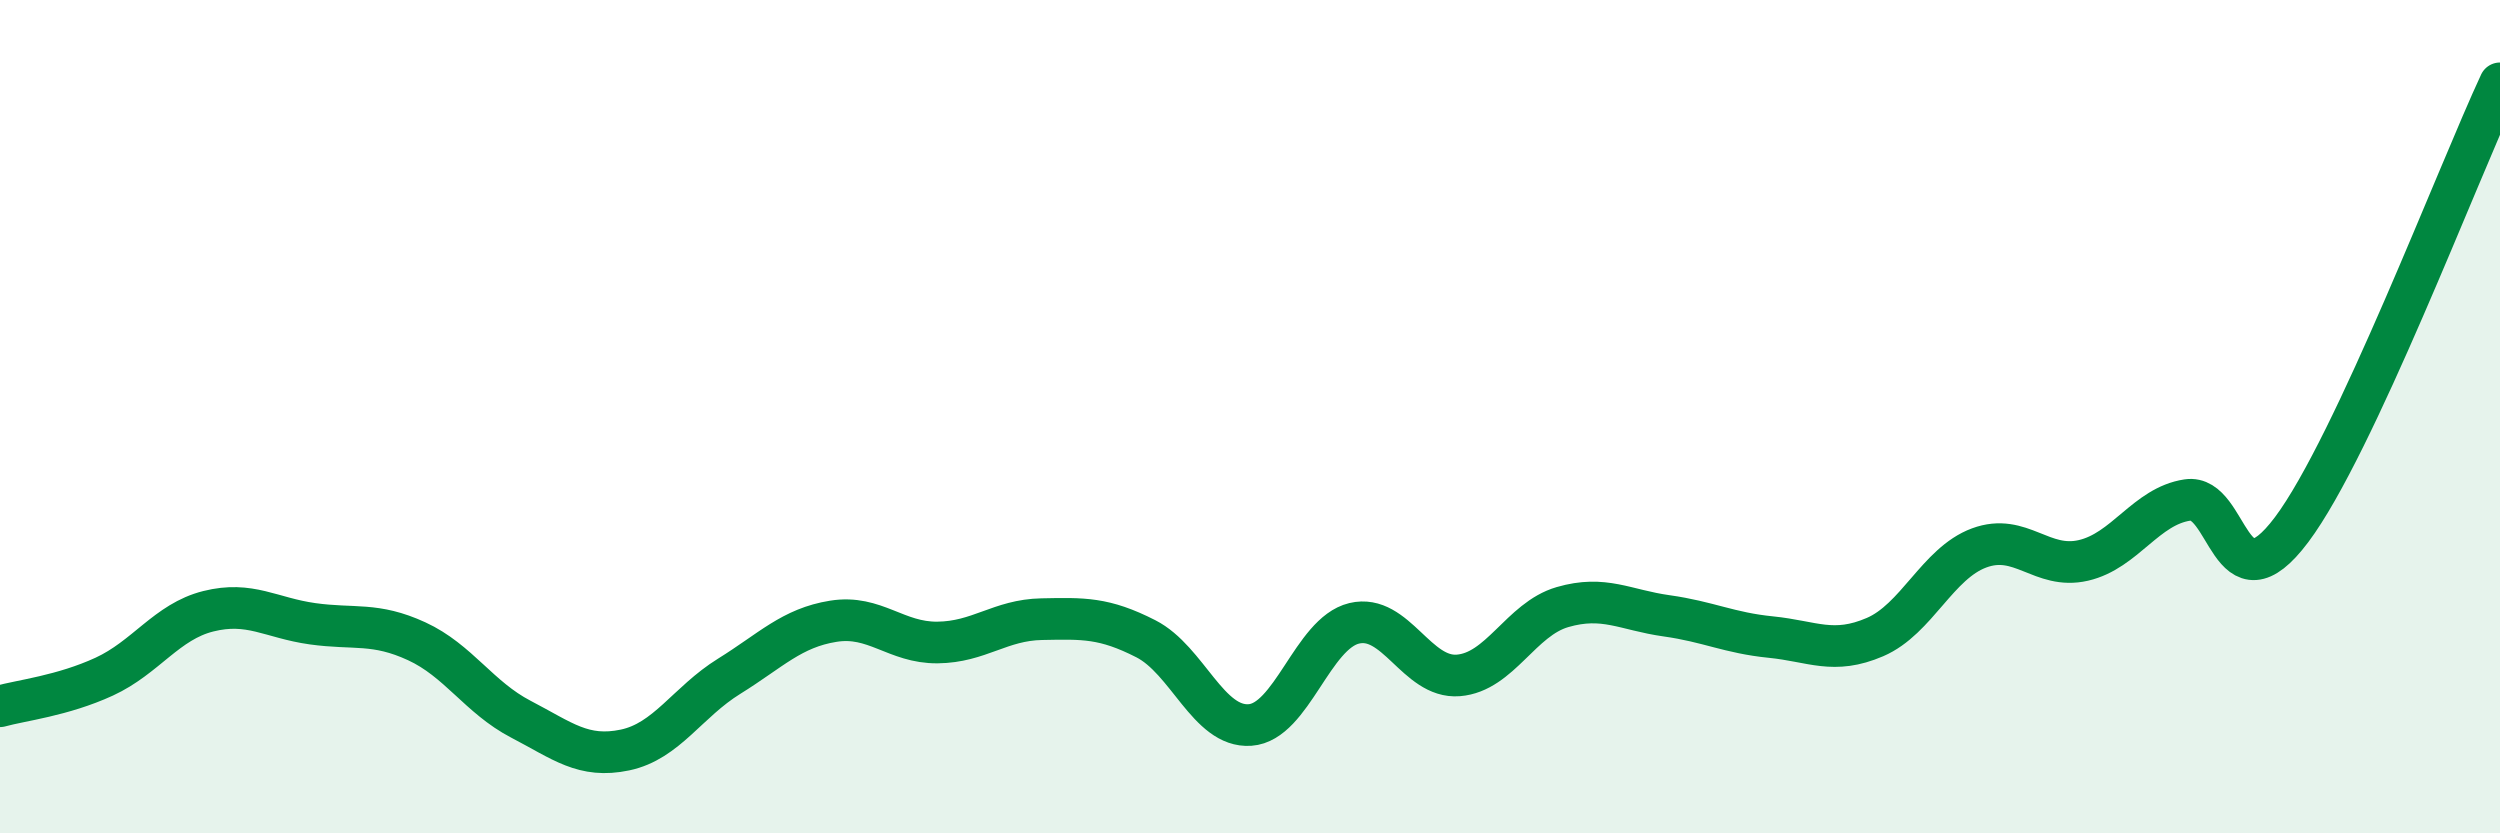
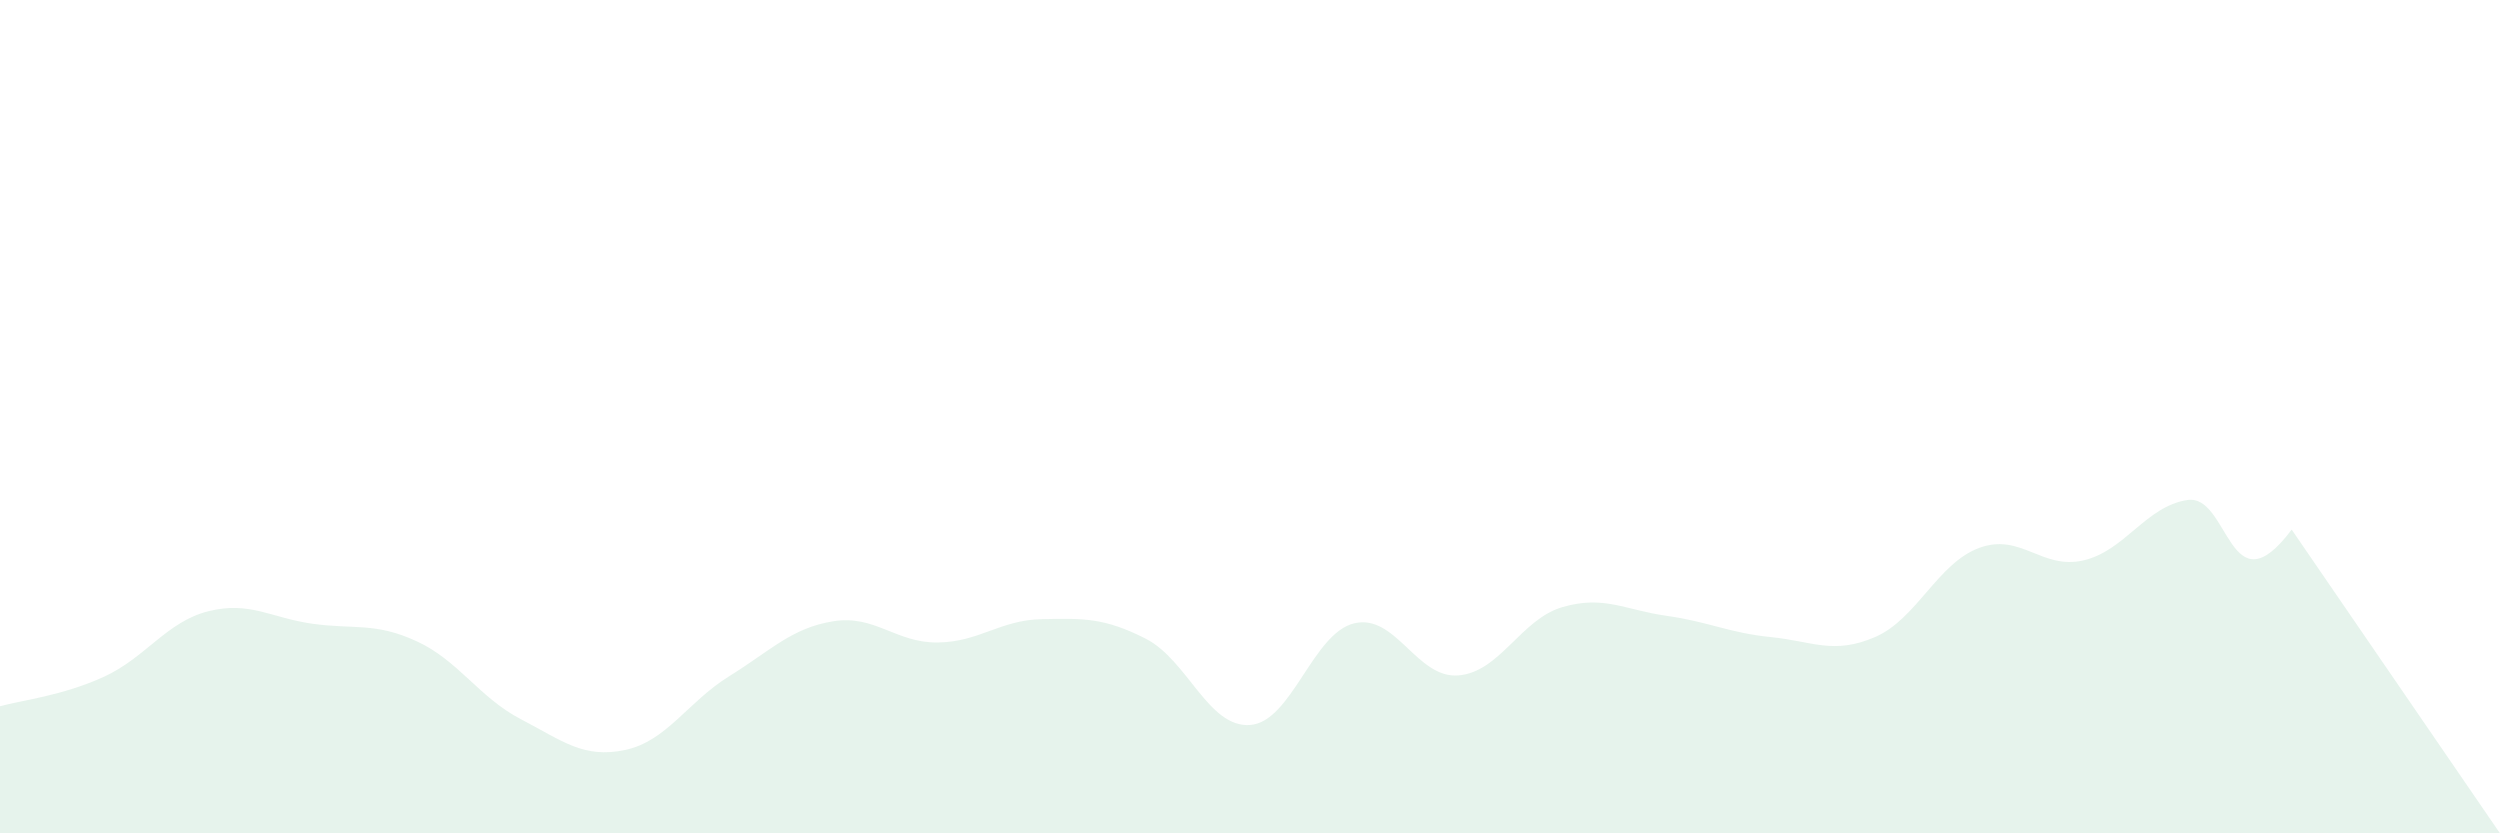
<svg xmlns="http://www.w3.org/2000/svg" width="60" height="20" viewBox="0 0 60 20">
-   <path d="M 0,16.95 C 0.5,16.81 1.5,16.7 2.5,16.24 C 3.5,15.78 4,14.92 5,14.67 C 6,14.42 6.5,14.83 7.5,14.97 C 8.5,15.11 9,14.93 10,15.39 C 11,15.85 11.5,16.74 12.5,17.26 C 13.5,17.78 14,18.21 15,18 C 16,17.79 16.5,16.85 17.5,16.23 C 18.5,15.61 19,15.07 20,14.91 C 21,14.75 21.5,15.43 22.5,15.42 C 23.5,15.41 24,14.88 25,14.86 C 26,14.84 26.5,14.82 27.5,15.33 C 28.5,15.84 29,17.47 30,17.4 C 31,17.33 31.5,15.2 32.5,14.96 C 33.5,14.72 34,16.29 35,16.21 C 36,16.13 36.5,14.86 37.5,14.57 C 38.5,14.28 39,14.64 40,14.78 C 41,14.92 41.5,15.19 42.5,15.29 C 43.5,15.39 44,15.72 45,15.29 C 46,14.86 46.5,13.52 47.5,13.15 C 48.5,12.78 49,13.68 50,13.45 C 51,13.22 51.5,12.15 52.5,12 C 53.5,11.85 53.5,14.71 55,12.71 C 56.5,10.71 59,4.14 60,2L60 20L0 20Z" fill="#008740" opacity="0.1" stroke-linecap="round" stroke-linejoin="round" />
-   <path d="M 0,16.95 C 0.5,16.81 1.5,16.7 2.5,16.24 C 3.5,15.78 4,14.92 5,14.67 C 6,14.42 6.5,14.83 7.5,14.97 C 8.5,15.11 9,14.93 10,15.39 C 11,15.85 11.5,16.74 12.5,17.26 C 13.5,17.78 14,18.21 15,18 C 16,17.79 16.5,16.85 17.5,16.23 C 18.5,15.61 19,15.07 20,14.91 C 21,14.75 21.5,15.43 22.5,15.42 C 23.5,15.41 24,14.88 25,14.86 C 26,14.84 26.5,14.82 27.5,15.33 C 28.5,15.84 29,17.47 30,17.4 C 31,17.33 31.5,15.2 32.5,14.96 C 33.5,14.72 34,16.29 35,16.21 C 36,16.13 36.5,14.86 37.5,14.57 C 38.5,14.28 39,14.64 40,14.78 C 41,14.92 41.5,15.19 42.5,15.29 C 43.5,15.39 44,15.72 45,15.29 C 46,14.86 46.5,13.52 47.5,13.15 C 48.5,12.78 49,13.68 50,13.45 C 51,13.22 51.5,12.15 52.5,12 C 53.5,11.85 53.5,14.71 55,12.71 C 56.5,10.71 59,4.14 60,2" stroke="#008740" stroke-width="1" fill="none" stroke-linecap="round" stroke-linejoin="round" />
+   <path d="M 0,16.95 C 0.5,16.81 1.5,16.7 2.5,16.24 C 3.5,15.78 4,14.92 5,14.67 C 6,14.42 6.5,14.83 7.5,14.97 C 8.5,15.11 9,14.93 10,15.39 C 11,15.85 11.5,16.74 12.5,17.26 C 13.5,17.78 14,18.21 15,18 C 16,17.79 16.5,16.85 17.5,16.23 C 18.5,15.61 19,15.07 20,14.91 C 21,14.75 21.5,15.43 22.5,15.42 C 23.5,15.41 24,14.88 25,14.86 C 26,14.84 26.5,14.82 27.5,15.33 C 28.5,15.84 29,17.47 30,17.4 C 31,17.33 31.5,15.2 32.5,14.96 C 33.5,14.72 34,16.29 35,16.21 C 36,16.13 36.5,14.86 37.5,14.57 C 38.5,14.28 39,14.64 40,14.78 C 41,14.92 41.5,15.19 42.5,15.29 C 43.5,15.39 44,15.72 45,15.29 C 46,14.86 46.5,13.52 47.5,13.15 C 48.5,12.78 49,13.68 50,13.45 C 51,13.22 51.5,12.15 52.5,12 C 53.5,11.85 53.5,14.71 55,12.71 L60 20L0 20Z" fill="#008740" opacity="0.1" stroke-linecap="round" stroke-linejoin="round" />
</svg>